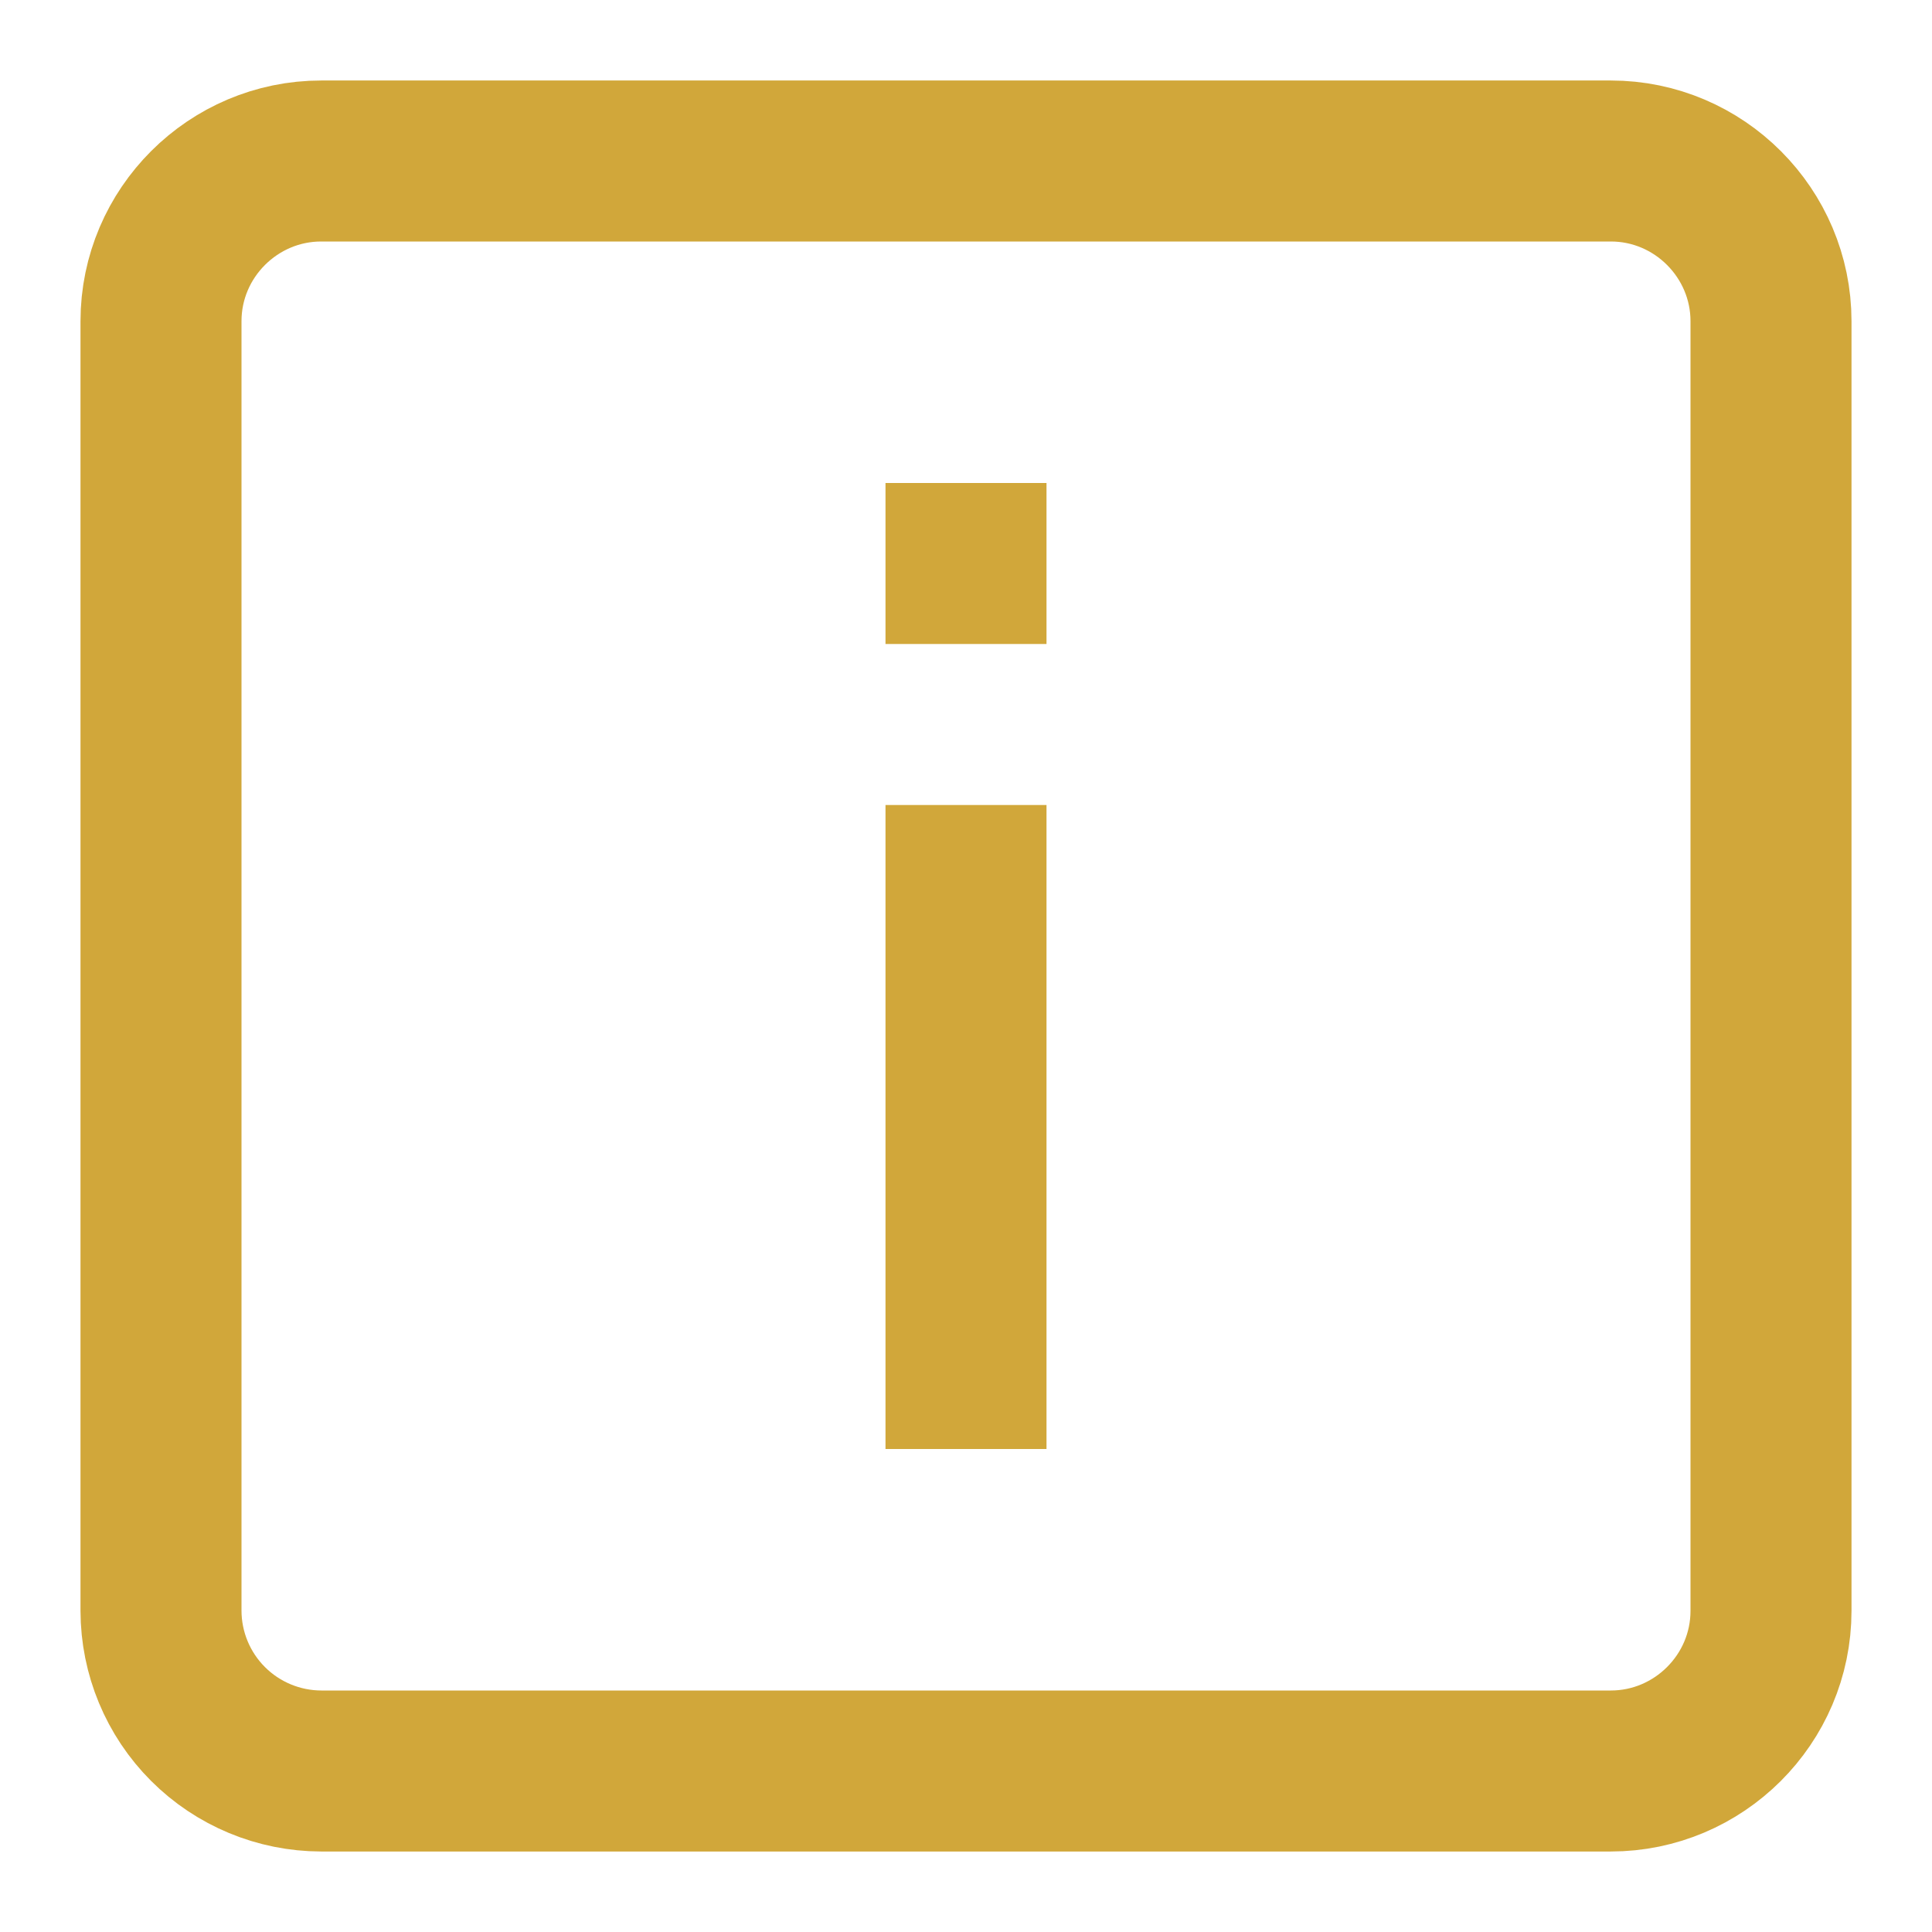
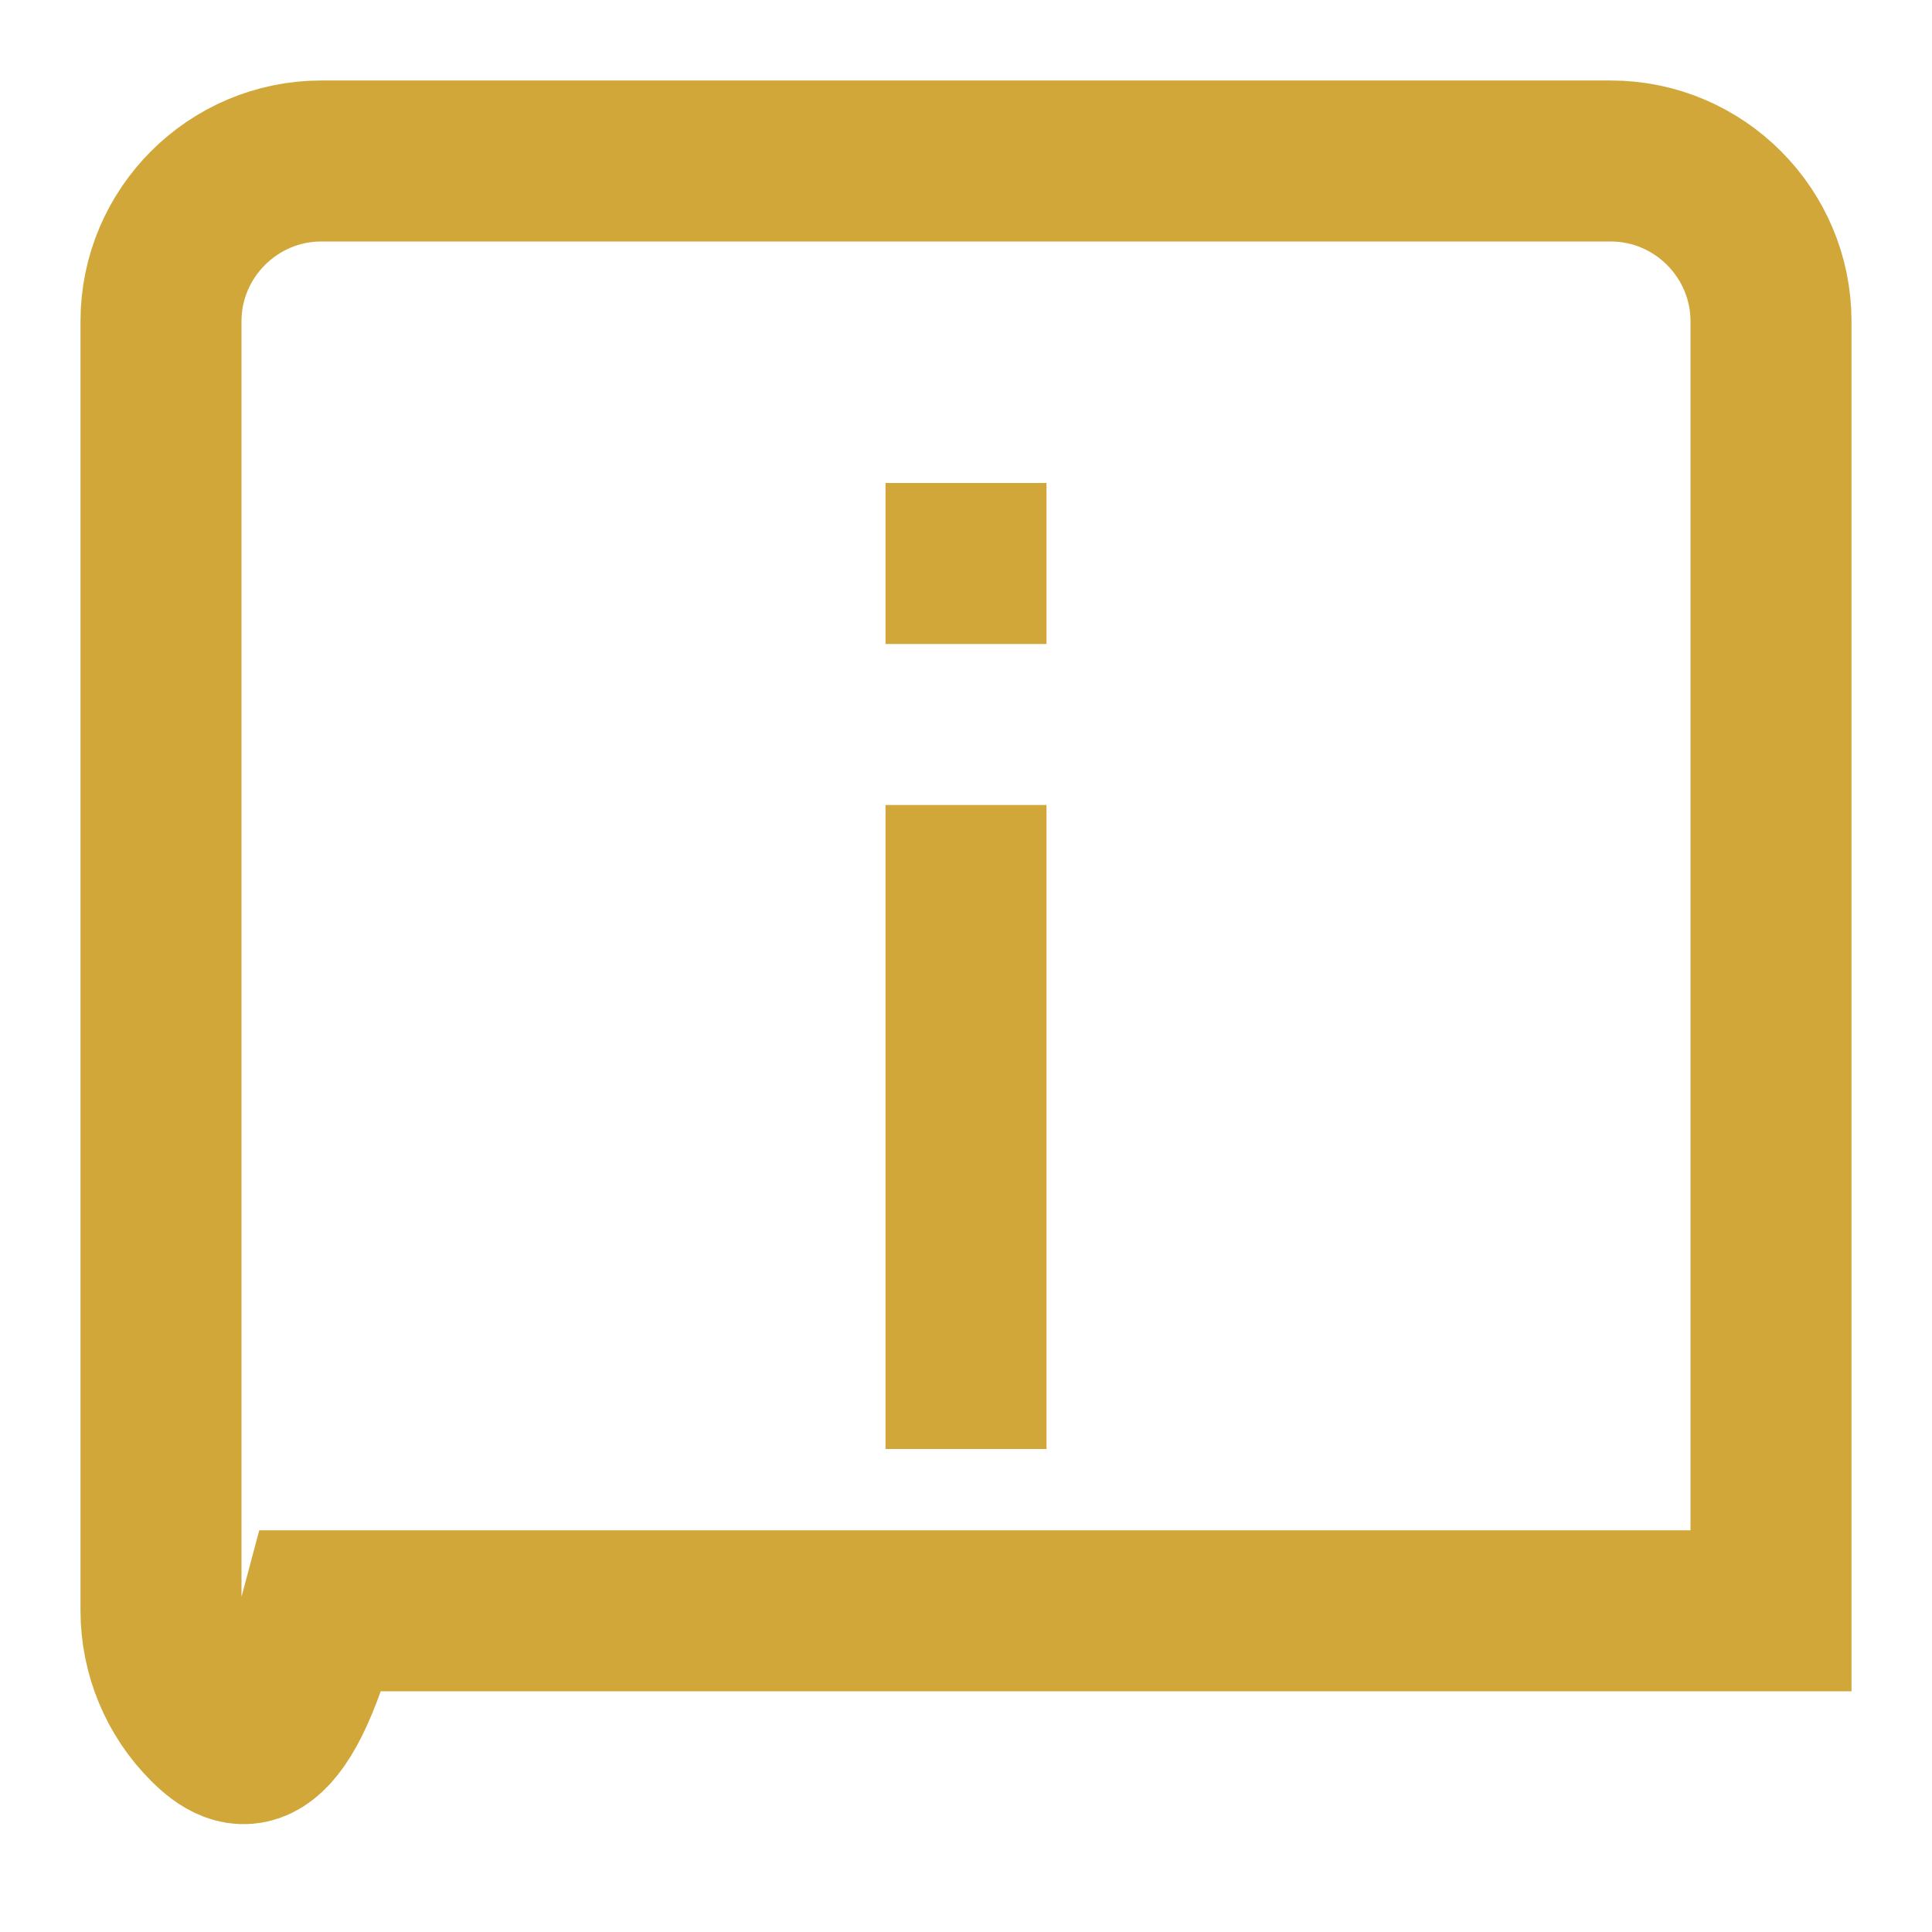
<svg xmlns="http://www.w3.org/2000/svg" width="24" height="24" viewBox="0 0 24 24" fill="none">
-   <path d="M12 10V18M12 6V8M2 3.99C2 2.892 2.898 2 3.99 2H20.01C21.108 2 22 2.898 22 3.99V20.01C22 21.109 21.102 22 20.01 22H3.99C3.463 21.999 2.957 21.789 2.584 21.416C2.211 21.043 2.001 20.537 2 20.01V3.99Z" stroke="#D1A73A" stroke-width="2" />
+   <path d="M12 10V18M12 6V8M2 3.99C2 2.892 2.898 2 3.99 2H20.01C21.108 2 22 2.898 22 3.99V20.01H3.99C3.463 21.999 2.957 21.789 2.584 21.416C2.211 21.043 2.001 20.537 2 20.01V3.99Z" stroke="#D1A73A" stroke-width="2" />
</svg>